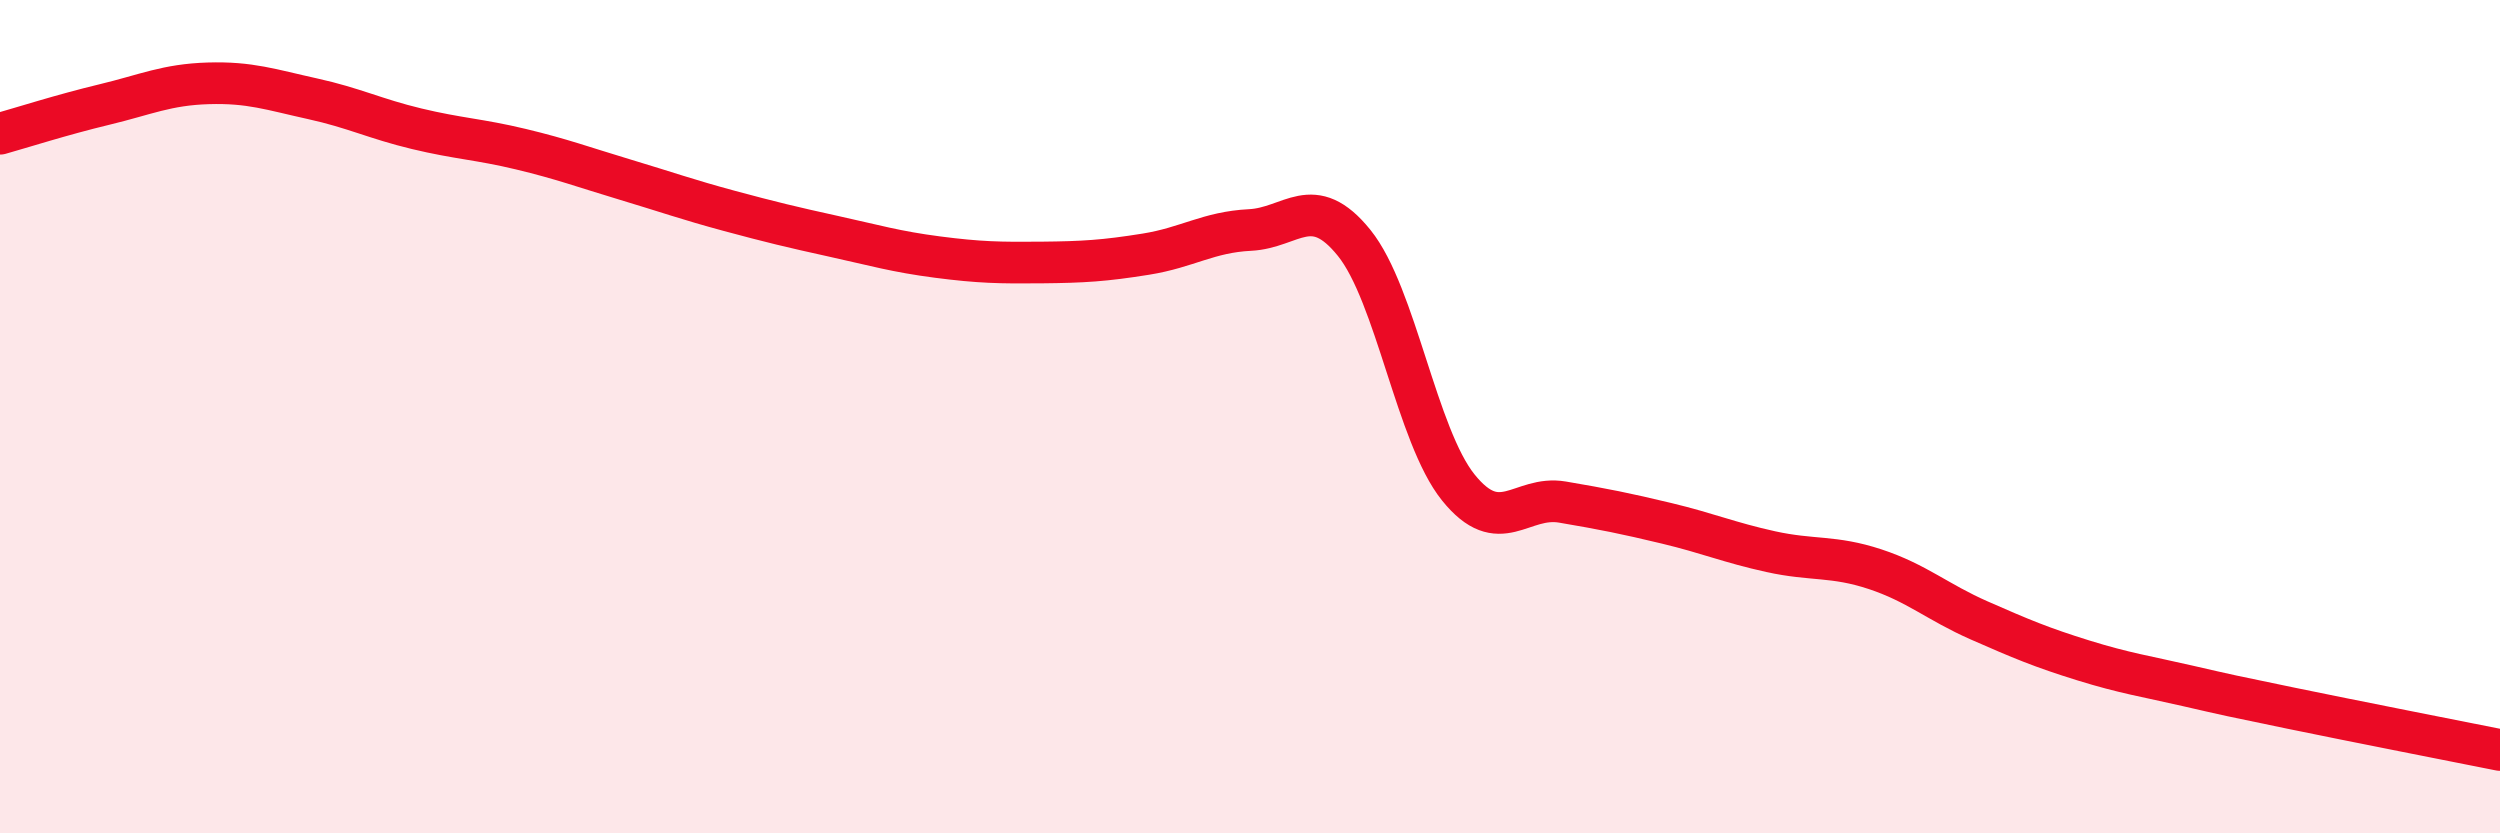
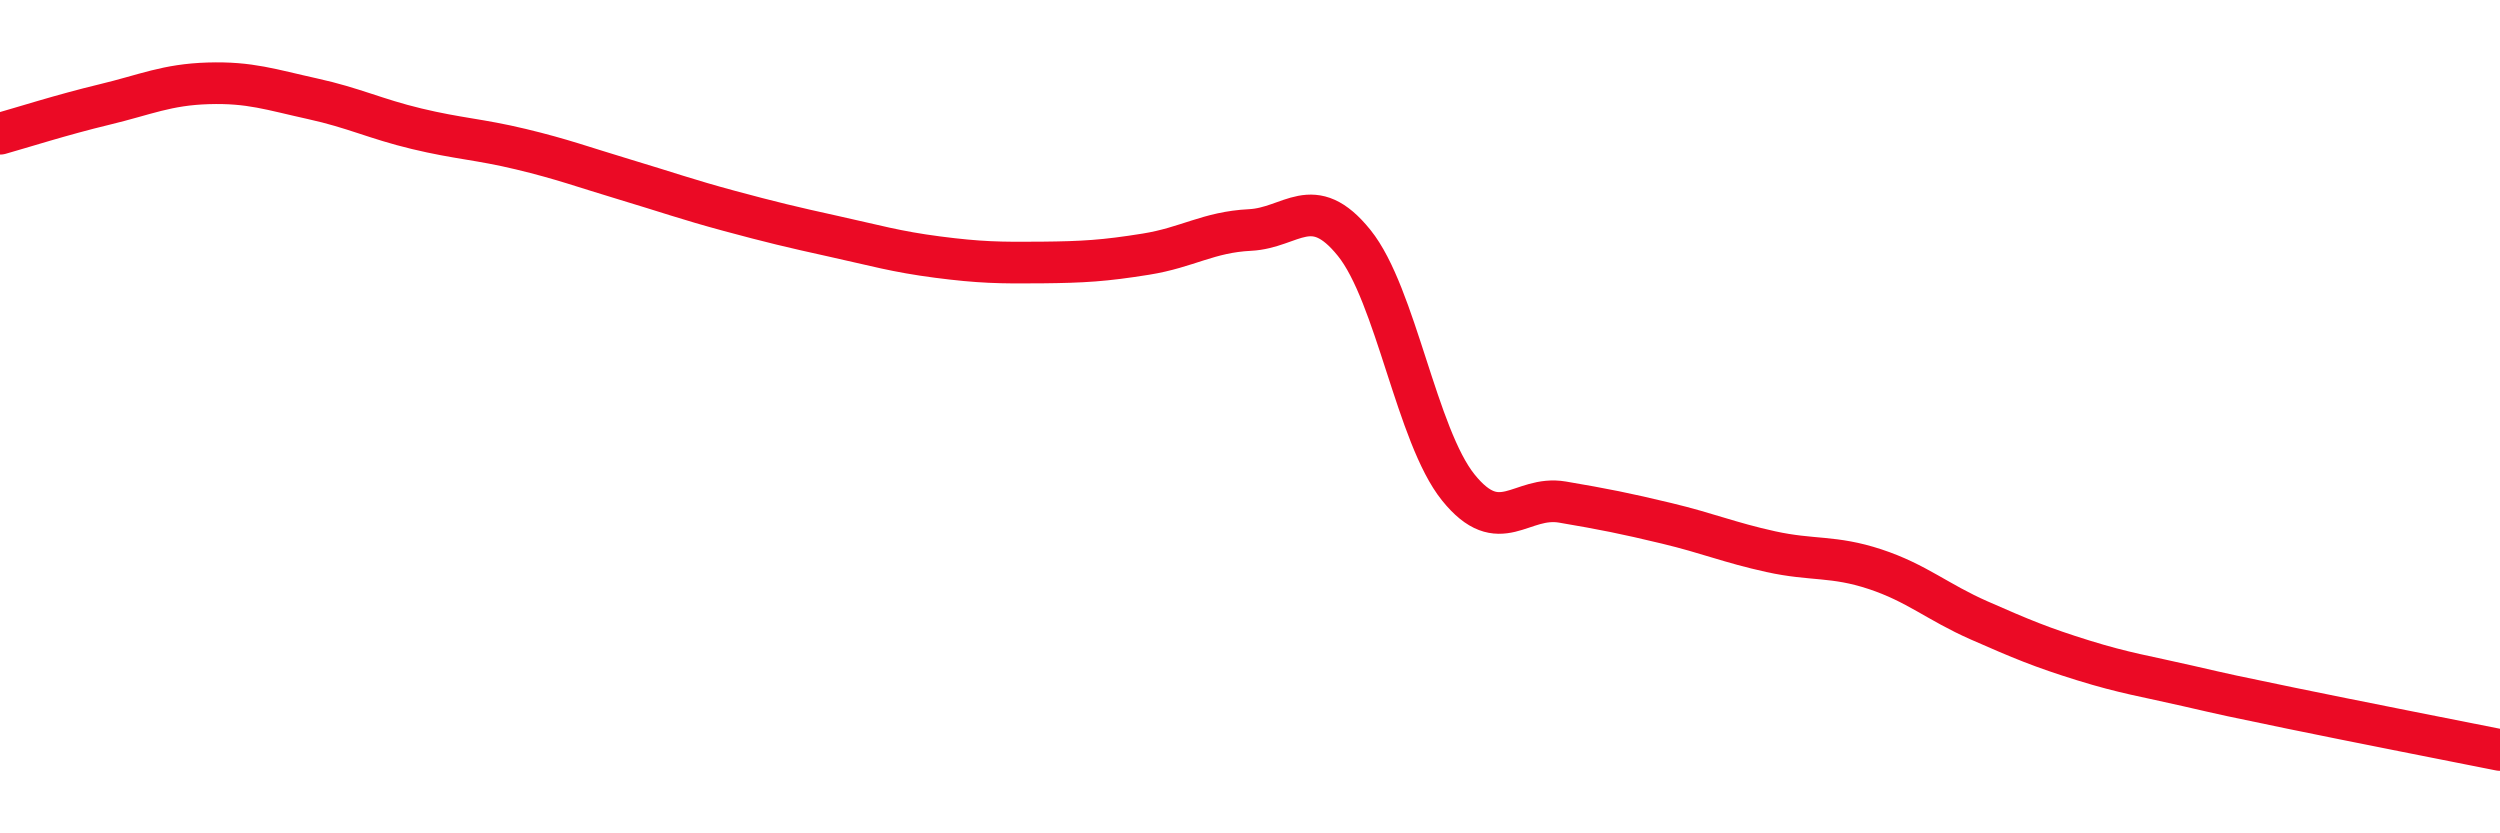
<svg xmlns="http://www.w3.org/2000/svg" width="60" height="20" viewBox="0 0 60 20">
-   <path d="M 0,3.21 C 0.5,3.07 1.5,2.75 2.5,2.51 C 3.5,2.27 4,2.03 5,2 C 6,1.97 6.5,2.15 7.5,2.37 C 8.5,2.59 9,2.85 10,3.09 C 11,3.33 11.5,3.34 12.5,3.58 C 13.5,3.82 14,4.01 15,4.31 C 16,4.61 16.5,4.79 17.5,5.06 C 18.5,5.33 19,5.45 20,5.67 C 21,5.89 21.5,6.04 22.5,6.17 C 23.5,6.3 24,6.31 25,6.3 C 26,6.29 26.5,6.26 27.5,6.1 C 28.5,5.94 29,5.57 30,5.52 C 31,5.47 31.5,4.59 32.5,5.83 C 33.5,7.07 34,10.46 35,11.7 C 36,12.94 36.5,11.88 37.5,12.05 C 38.5,12.22 39,12.32 40,12.56 C 41,12.8 41.5,13.02 42.5,13.24 C 43.5,13.46 44,13.33 45,13.66 C 46,13.99 46.5,14.45 47.5,14.89 C 48.5,15.33 49,15.54 50,15.85 C 51,16.16 51.5,16.23 52.5,16.46 C 53.5,16.69 53.5,16.69 55,17 C 56.5,17.31 59,17.8 60,18L60 20L0 20Z" fill="#EB0A25" opacity="0.1" stroke-linecap="round" stroke-linejoin="round" />
  <path d="M 0,3.21 C 0.5,3.07 1.5,2.75 2.5,2.51 C 3.5,2.27 4,2.03 5,2 C 6,1.97 6.5,2.15 7.5,2.37 C 8.5,2.59 9,2.85 10,3.09 C 11,3.33 11.5,3.34 12.5,3.58 C 13.5,3.82 14,4.01 15,4.31 C 16,4.61 16.5,4.79 17.5,5.06 C 18.5,5.33 19,5.45 20,5.67 C 21,5.89 21.5,6.04 22.5,6.17 C 23.5,6.3 24,6.31 25,6.3 C 26,6.29 26.5,6.26 27.5,6.1 C 28.5,5.94 29,5.57 30,5.52 C 31,5.47 31.5,4.59 32.5,5.83 C 33.5,7.07 34,10.46 35,11.7 C 36,12.94 36.5,11.88 37.5,12.05 C 38.5,12.22 39,12.32 40,12.56 C 41,12.8 41.5,13.02 42.5,13.24 C 43.5,13.46 44,13.33 45,13.66 C 46,13.99 46.5,14.45 47.5,14.89 C 48.5,15.33 49,15.54 50,15.85 C 51,16.16 51.5,16.23 52.5,16.46 C 53.5,16.69 53.5,16.69 55,17 C 56.5,17.31 59,17.8 60,18" stroke="#EB0A25" stroke-width="1" fill="none" stroke-linecap="round" stroke-linejoin="round" />
</svg>